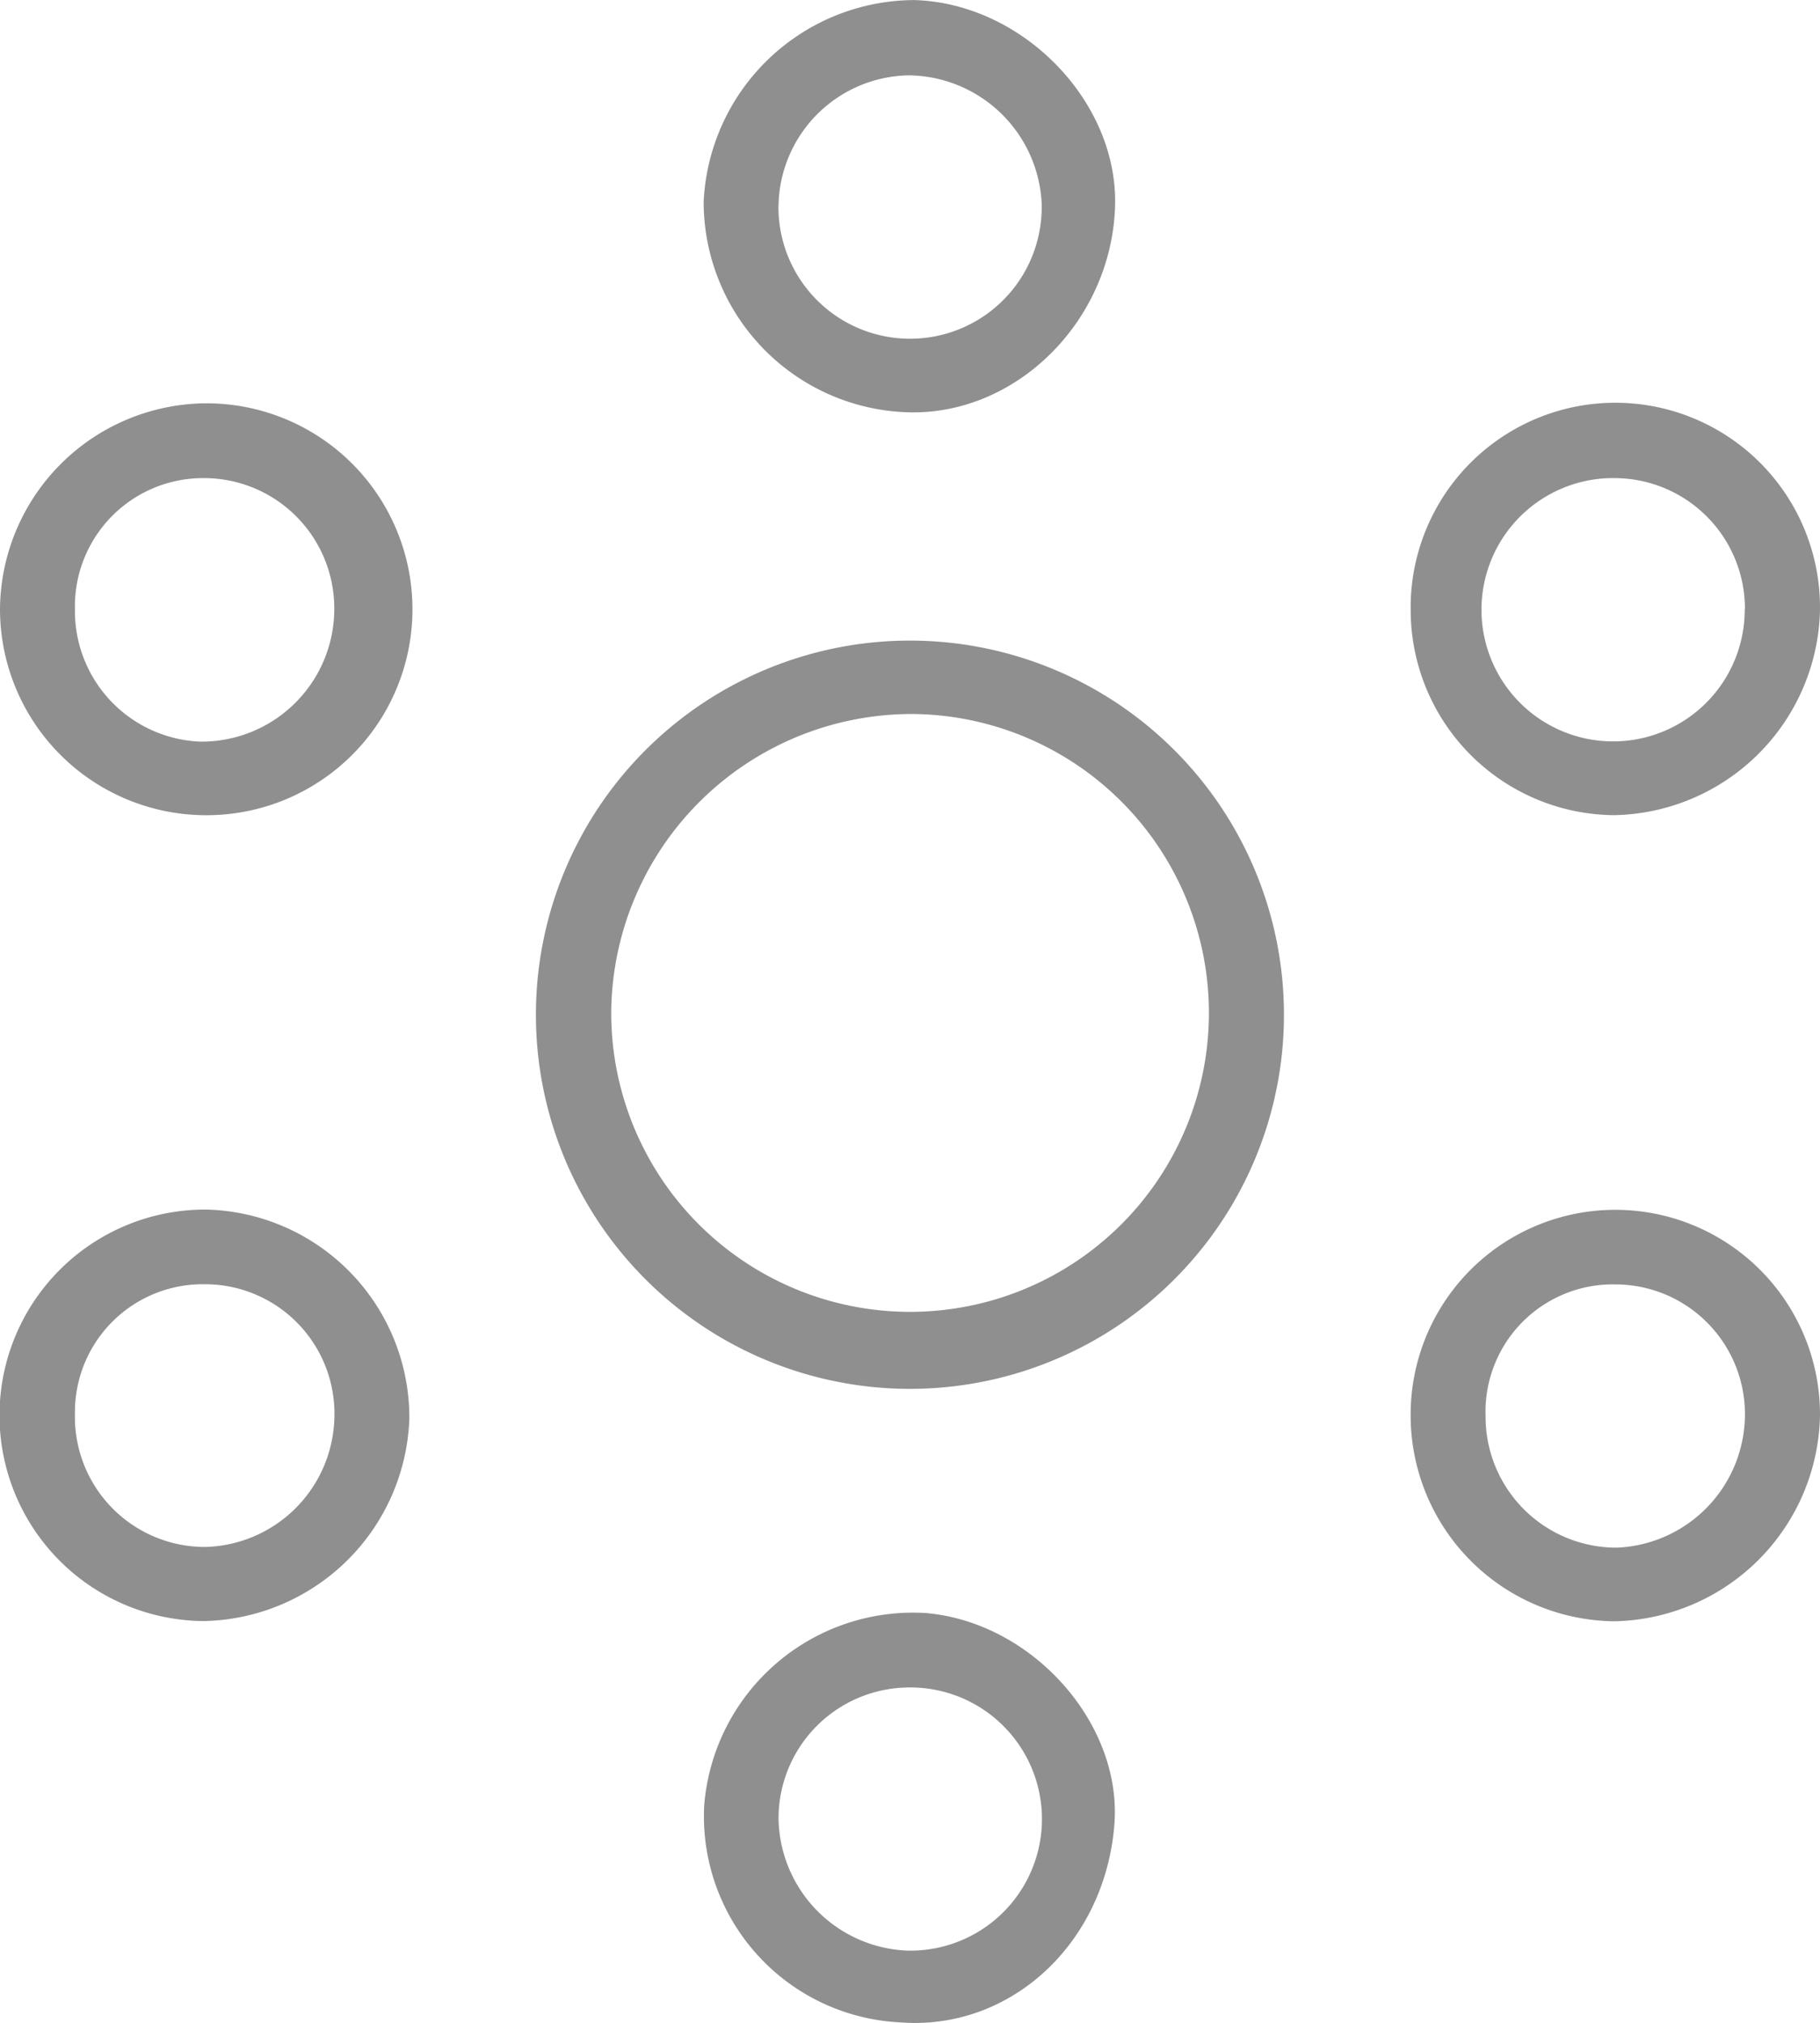
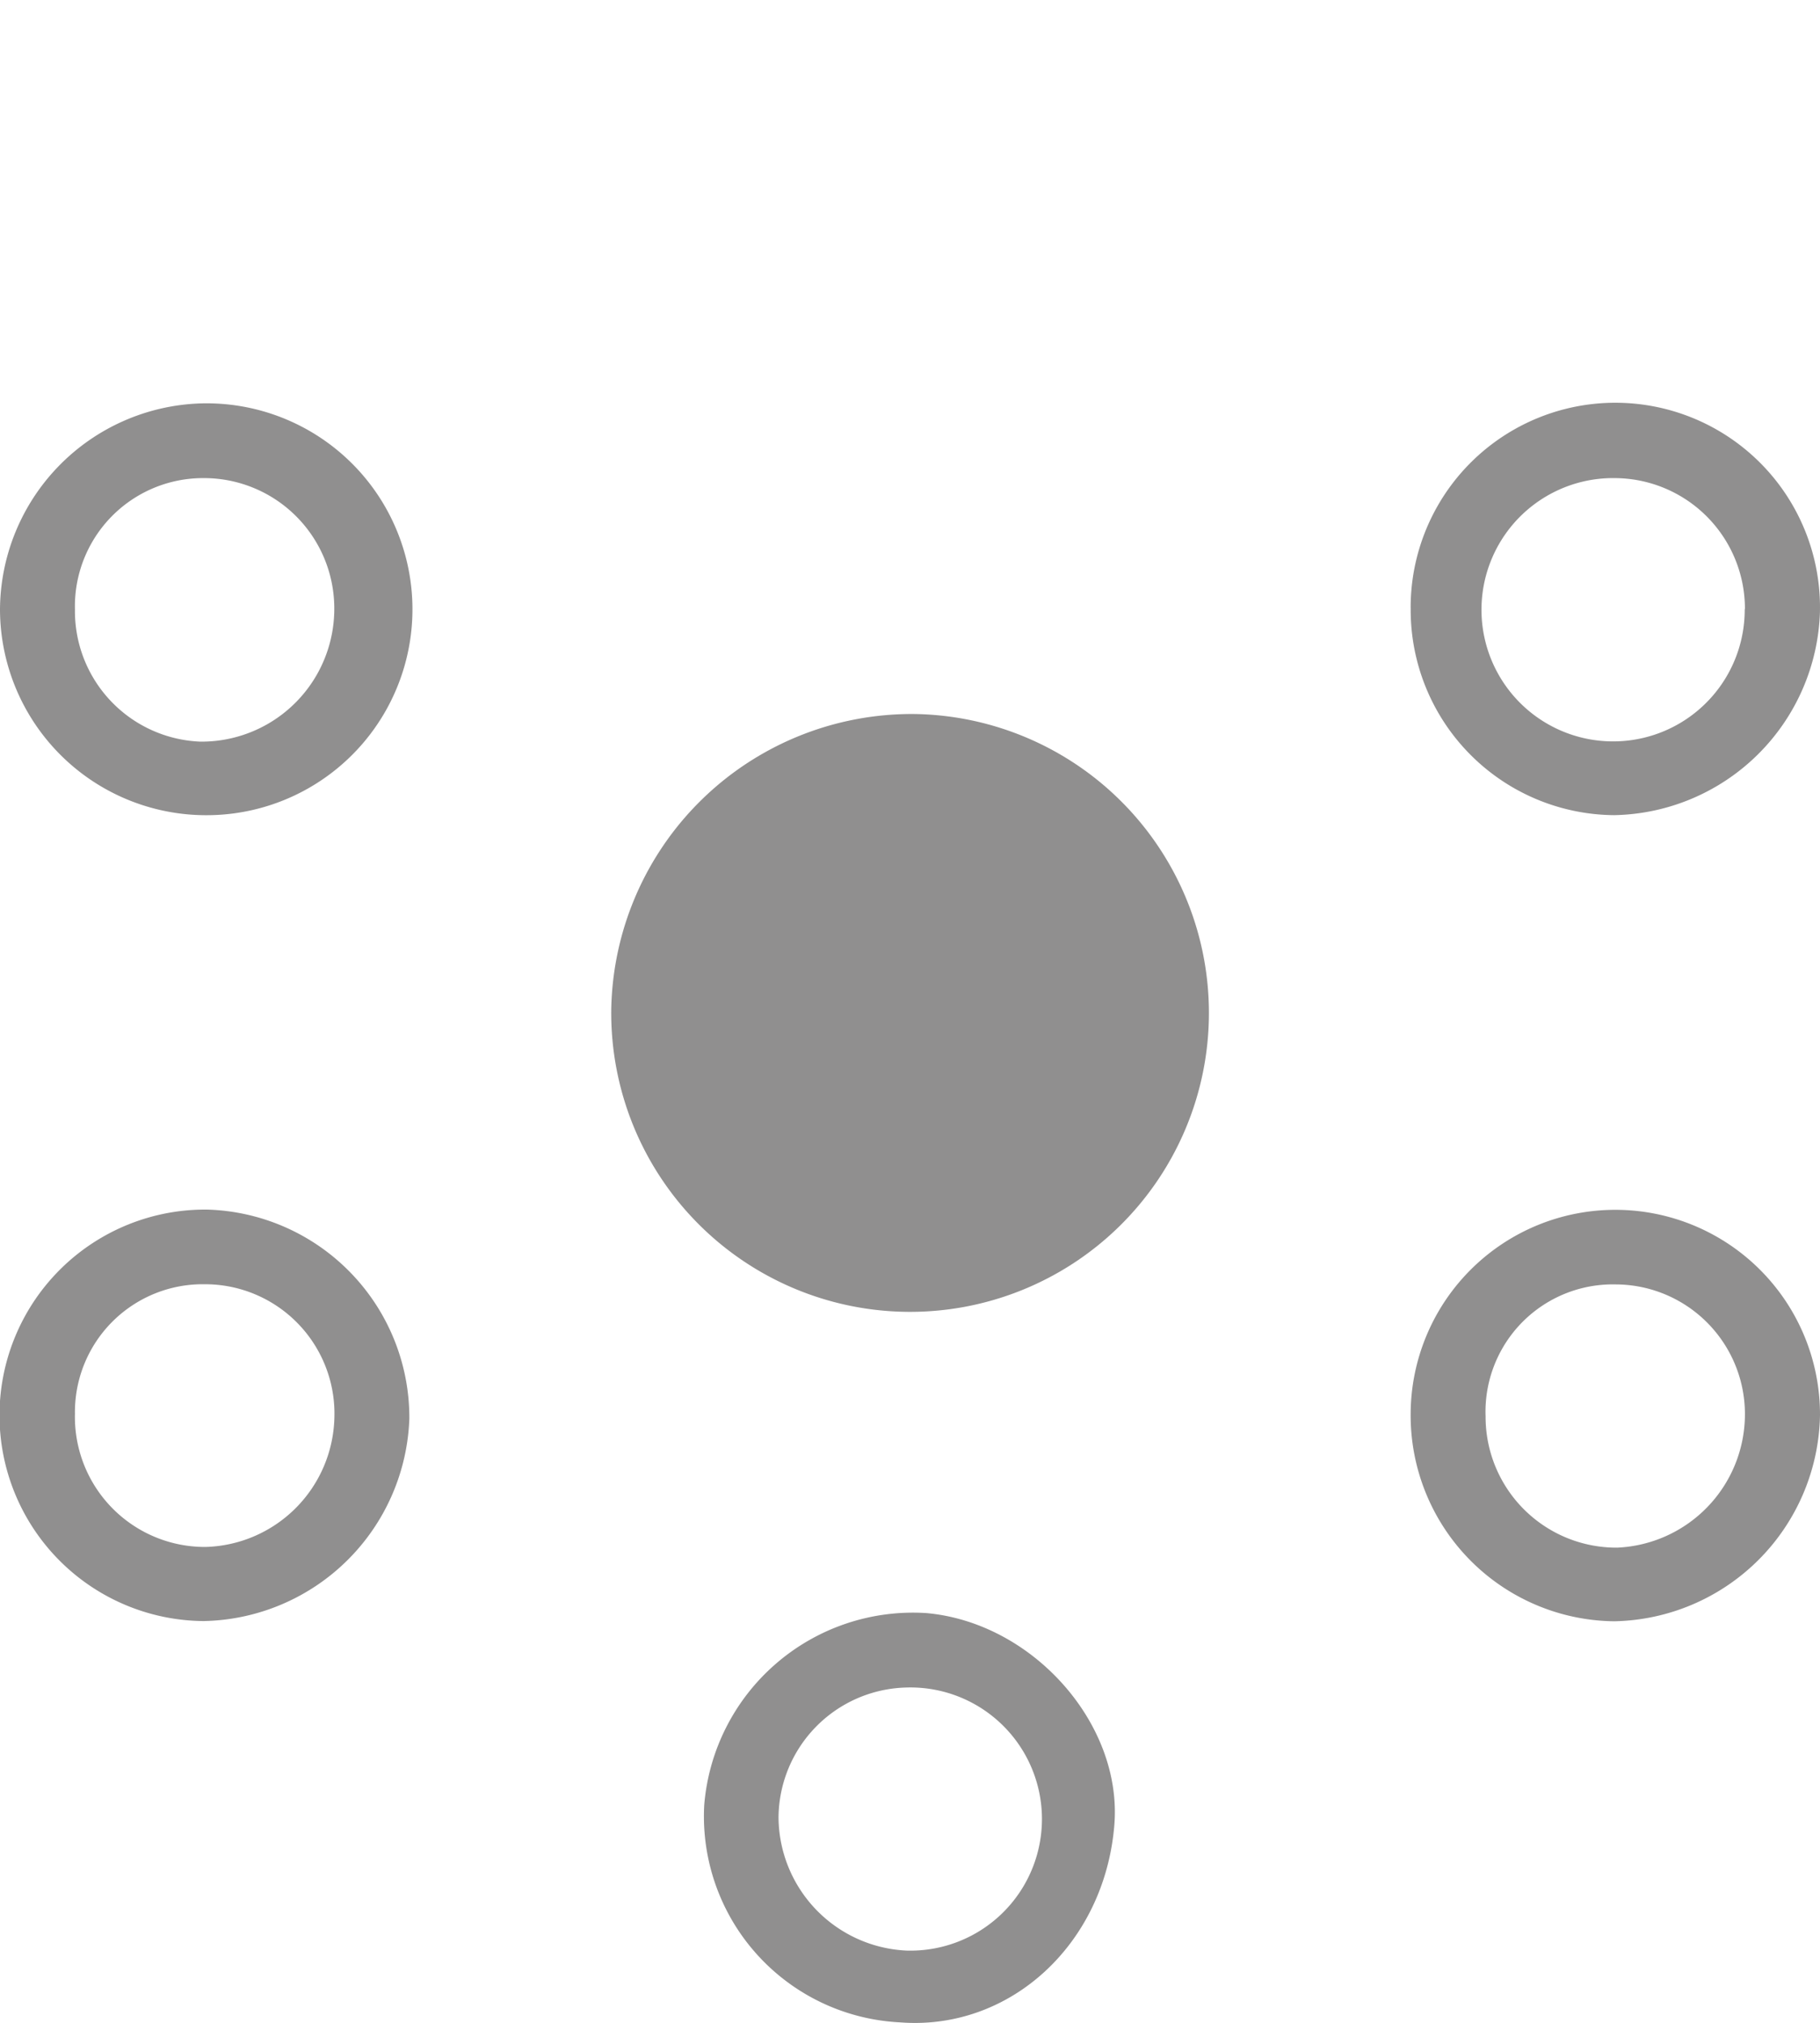
<svg xmlns="http://www.w3.org/2000/svg" width="85" height="94.451" viewBox="0 0 85 94.451">
  <g id="Layer_2" data-name="Layer 2" transform="translate(0 0.01)">
    <g id="Layer_1" data-name="Layer 1" transform="translate(0 -0.01)">
-       <path id="Path_1545" data-name="Path 1545" d="M77.1,109.13a17.468,17.468,0,0,1,34.934.3,17.468,17.468,0,1,1-34.934-.3Zm3.516.039a13.957,13.957,0,1,0,14.17-13.817,14.041,14.041,0,0,0-14.17,13.817Z" transform="translate(-52.069 -62.015)" fill="#908f8f" />
+       <path id="Path_1545" data-name="Path 1545" d="M77.1,109.13Zm3.516.039a13.957,13.957,0,1,0,14.17-13.817,14.041,14.041,0,0,0-14.17,13.817Z" transform="translate(-52.069 -62.015)" fill="#908f8f" />
      <path id="Path_1546" data-name="Path 1546" d="M0,67.624A9.682,9.682,0,0,1,9.415,58,9.615,9.615,0,1,1,9.59,77.227,9.629,9.629,0,0,1,0,67.624Zm3.5,0a6.1,6.1,0,0,0,5.843,6.168,6.2,6.2,0,0,0,6.269-6.272A6.084,6.084,0,0,0,9.5,61.488,5.986,5.986,0,0,0,3.5,67.621Z" transform="translate(0 -39.166)" fill="#908f8f" />
      <path id="Path_1547" data-name="Path 1547" d="M19.118,183.7a9.8,9.8,0,0,1-9.609,9.453,9.606,9.606,0,0,1,.149-19.212A9.72,9.72,0,0,1,19.118,183.7ZM3.5,183.466a6.074,6.074,0,0,0,6.1,6.227,6.188,6.188,0,0,0,6.016-6,6.043,6.043,0,0,0-6.045-6.266A5.97,5.97,0,0,0,3.5,183.479Z" transform="translate(0 -117.467)" fill="#908f8f" />
      <path id="Path_1548" data-name="Path 1548" d="M202.939,67.551a9.559,9.559,0,1,1,19.115.218,9.8,9.8,0,0,1-9.613,9.457,9.58,9.58,0,0,1-9.5-9.674Zm15.612.055a6.1,6.1,0,0,0-6.016-6.116,6.147,6.147,0,1,0,6.006,6.116Z" transform="translate(-137.057 -39.167)" fill="#908f8f" />
      <path id="Path_1549" data-name="Path 1549" d="M202.94,183.489a9.559,9.559,0,1,1,19.118.045,9.8,9.8,0,0,1-9.609,9.629,9.613,9.613,0,0,1-9.509-9.674Zm3.5.091a6.11,6.11,0,0,0,6.145,6.145,6.238,6.238,0,0,0,5.967-6.2,6.055,6.055,0,0,0-6.029-6.09A5.946,5.946,0,0,0,206.439,183.58Z" transform="translate(-137.058 -117.467)" fill="#908f8f" />
      <path id="Path_1550" data-name="Path 1550" d="M110.372,251.016a9.633,9.633,0,0,1-9.122-10.151,9.78,9.78,0,0,1,10.369-8.957c4.967.438,9.165,5.162,8.785,9.888C119.955,247.36,115.53,251.428,110.372,251.016Zm-5.652-9.577a6.267,6.267,0,0,0,5.977,6.227,6.144,6.144,0,1,0-.049-12.281A6.116,6.116,0,0,0,104.72,241.439Z" transform="translate(-68.36 -156.595)" fill="#908f8f" />
-       <path id="Path_1551" data-name="Path 1551" d="M101.225,9.408a9.887,9.887,0,0,1,9.833-9.415c5.084.143,9.57,4.775,9.379,9.69-.2,5.327-4.623,9.7-9.661,9.557A9.837,9.837,0,0,1,101.225,9.408Zm3.493.2a6.148,6.148,0,1,0,12.294-.1,6.281,6.281,0,0,0-6.227-6,6.188,6.188,0,0,0-6.064,6.1Z" transform="translate(-68.362 0.01)" fill="#908f8f" />
    </g>
  </g>
</svg>